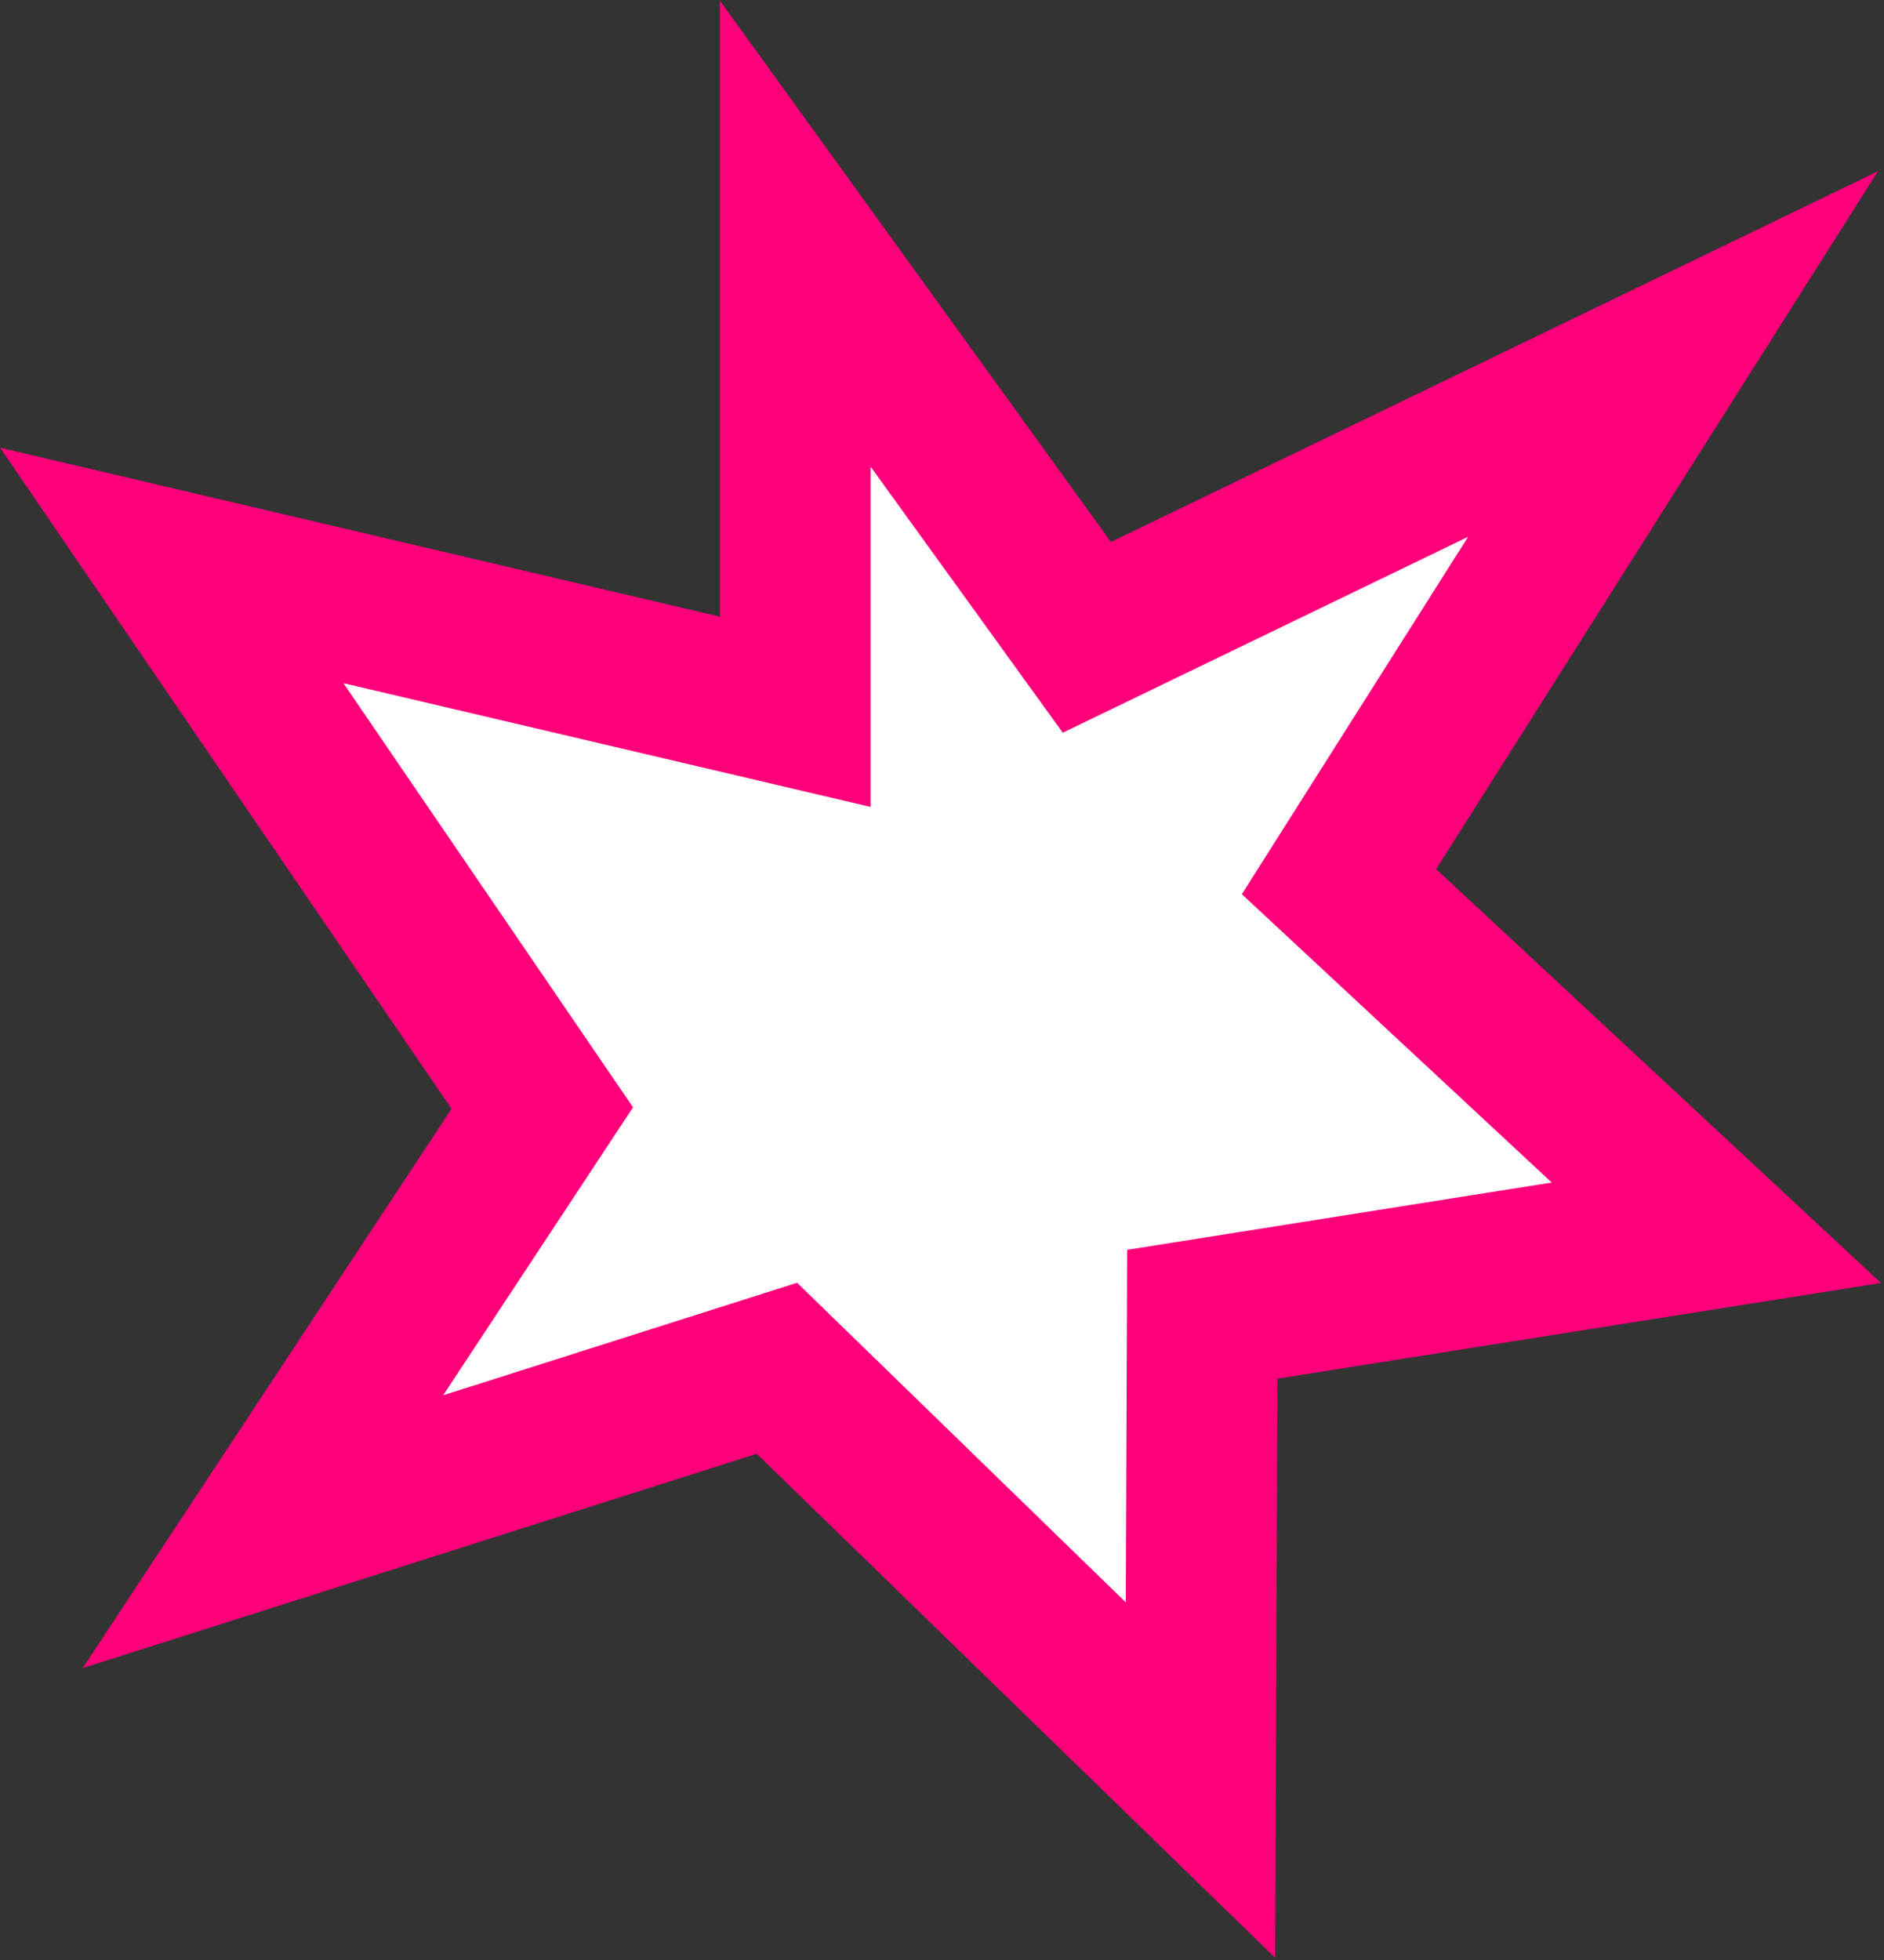
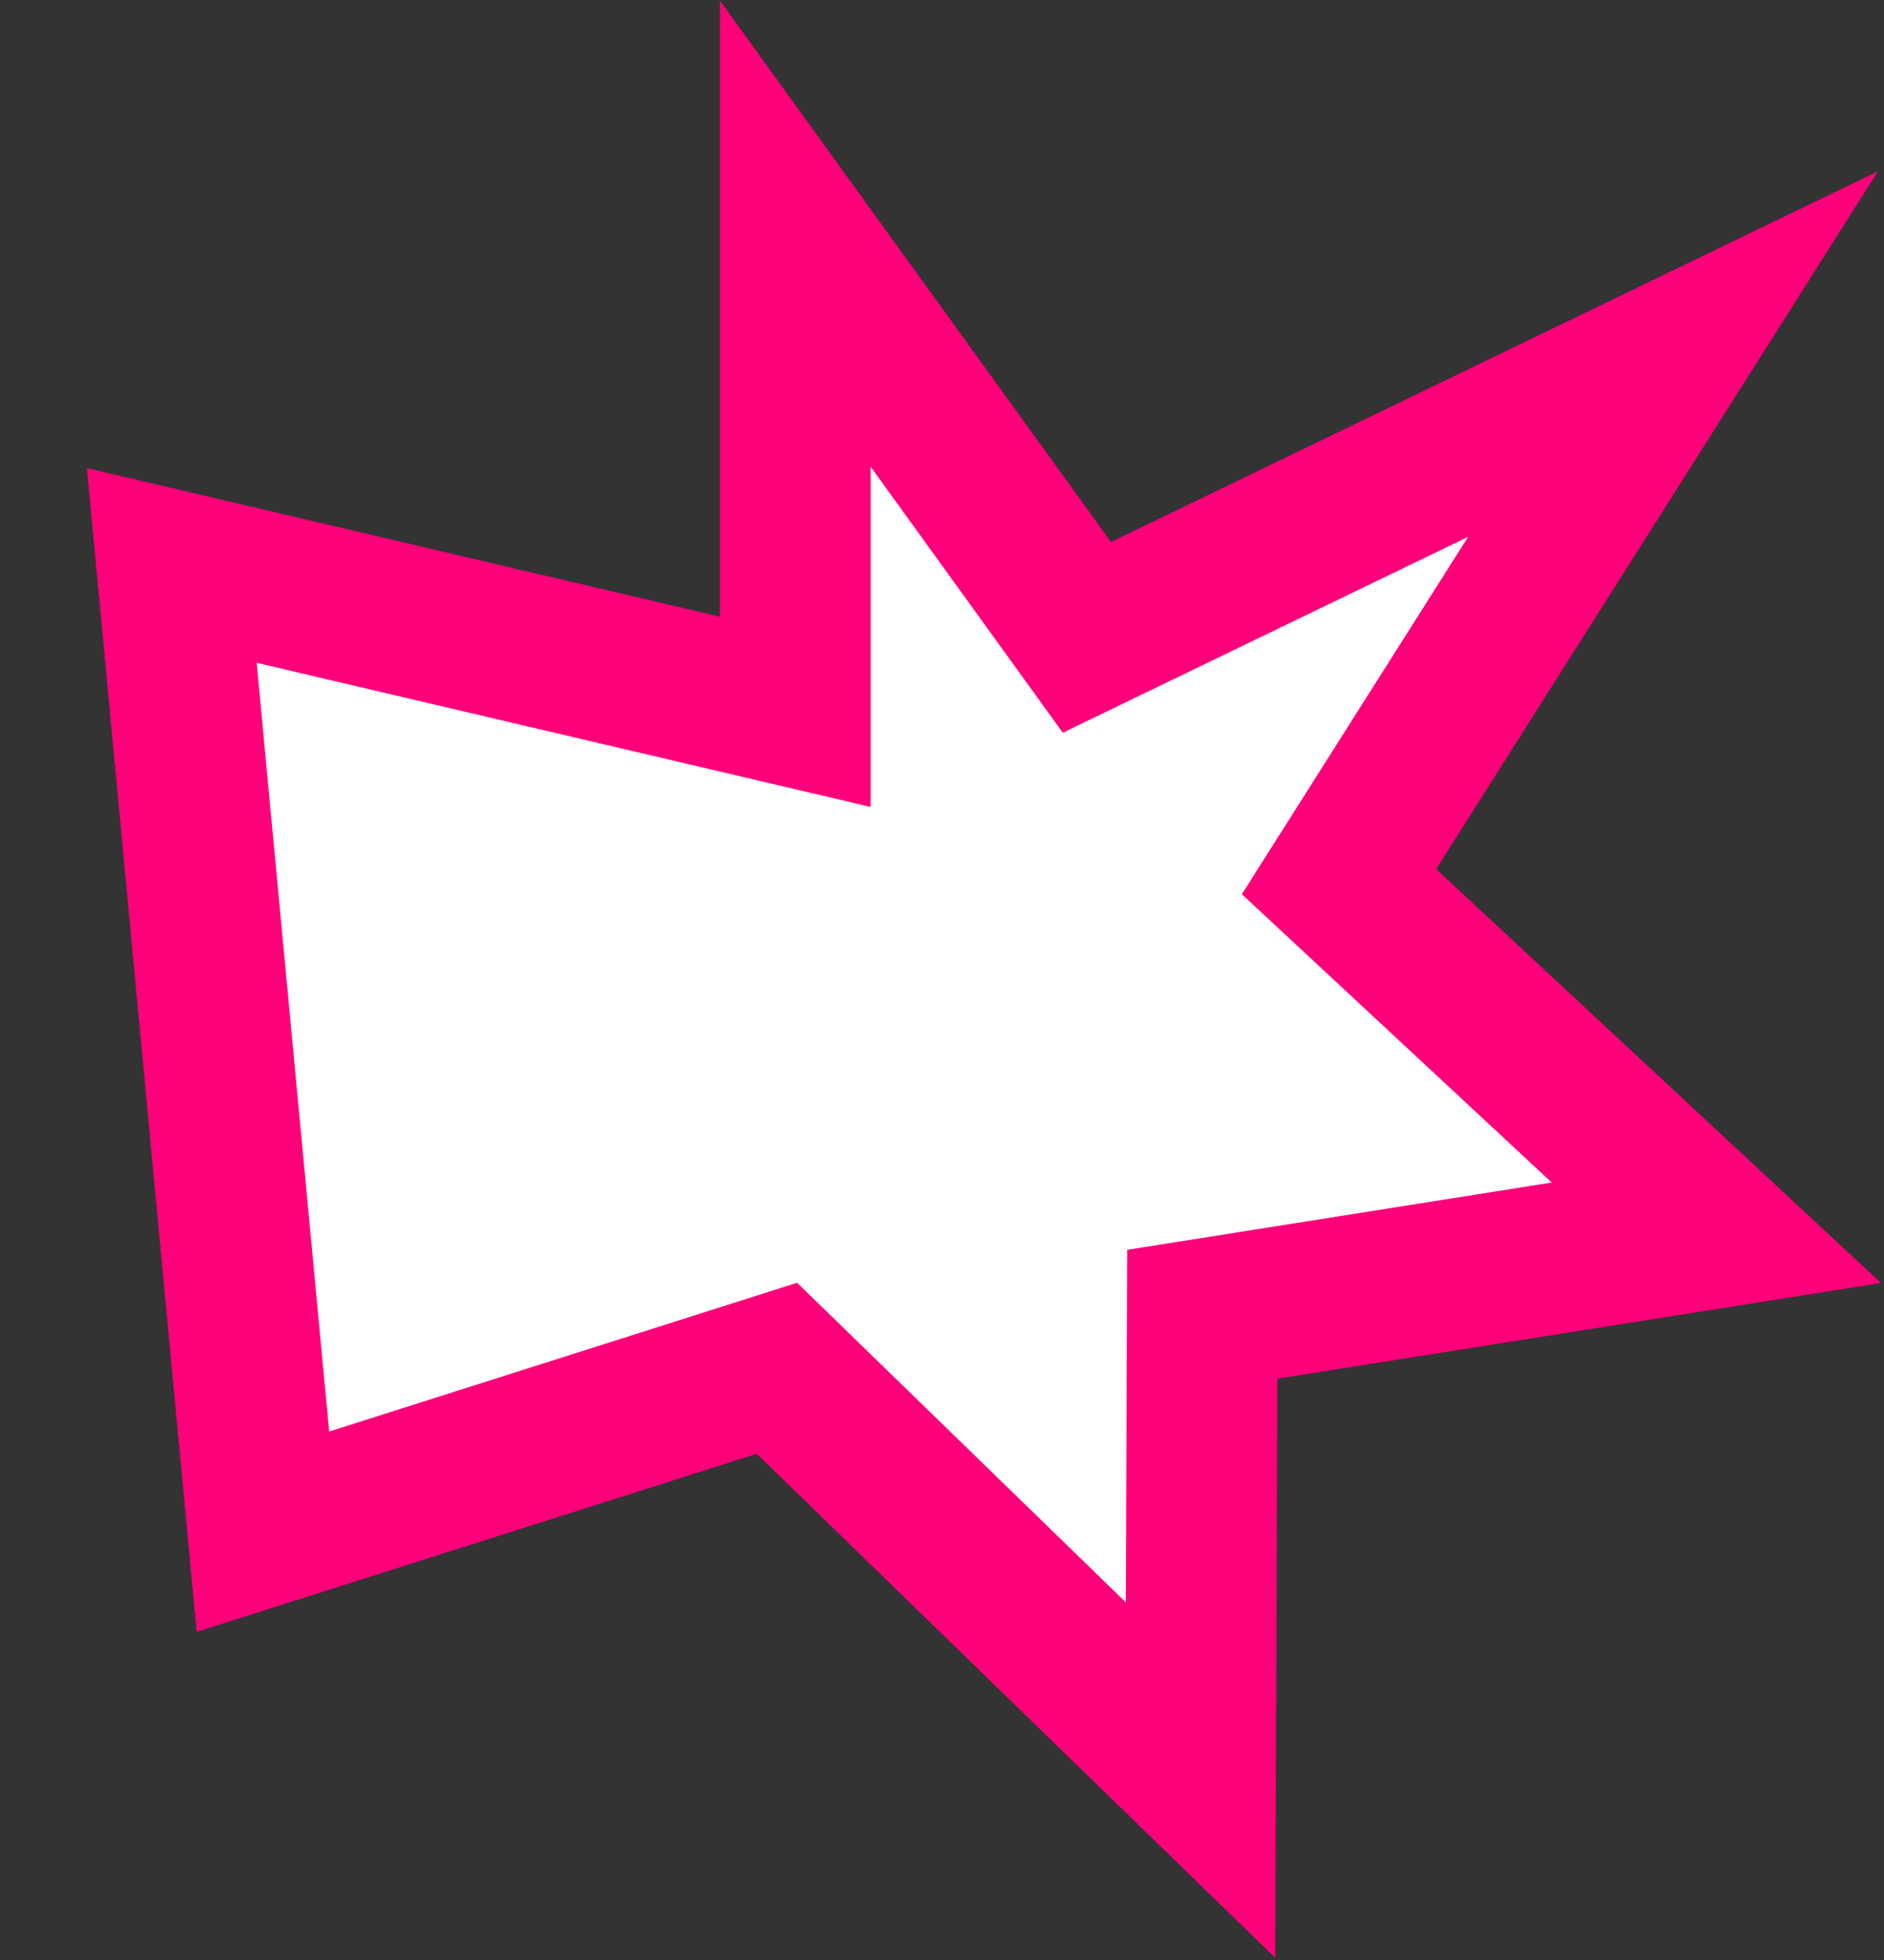
<svg xmlns="http://www.w3.org/2000/svg" width="250" height="260" viewBox="0 0 250 260" fill="none">
  <rect x="0" y="0" width="250" height="260" fill="#333333" stroke="none" />
-   <path d="M105.533 31L105.533 94.423L22.795 75.01L71.958 146.987L34.89 203.183L103.093 181.506L159.303 236.135L159.539 174.339L227.753 163.528L177.681 116.955L222.005 46.967L144.225 84.546L105.533 31Z" fill="white" stroke="#FF007B" stroke-width="20" />
+   <path d="M105.533 31L105.533 94.423L22.795 75.01L34.89 203.183L103.093 181.506L159.303 236.135L159.539 174.339L227.753 163.528L177.681 116.955L222.005 46.967L144.225 84.546L105.533 31Z" fill="white" stroke="#FF007B" stroke-width="20" />
</svg>